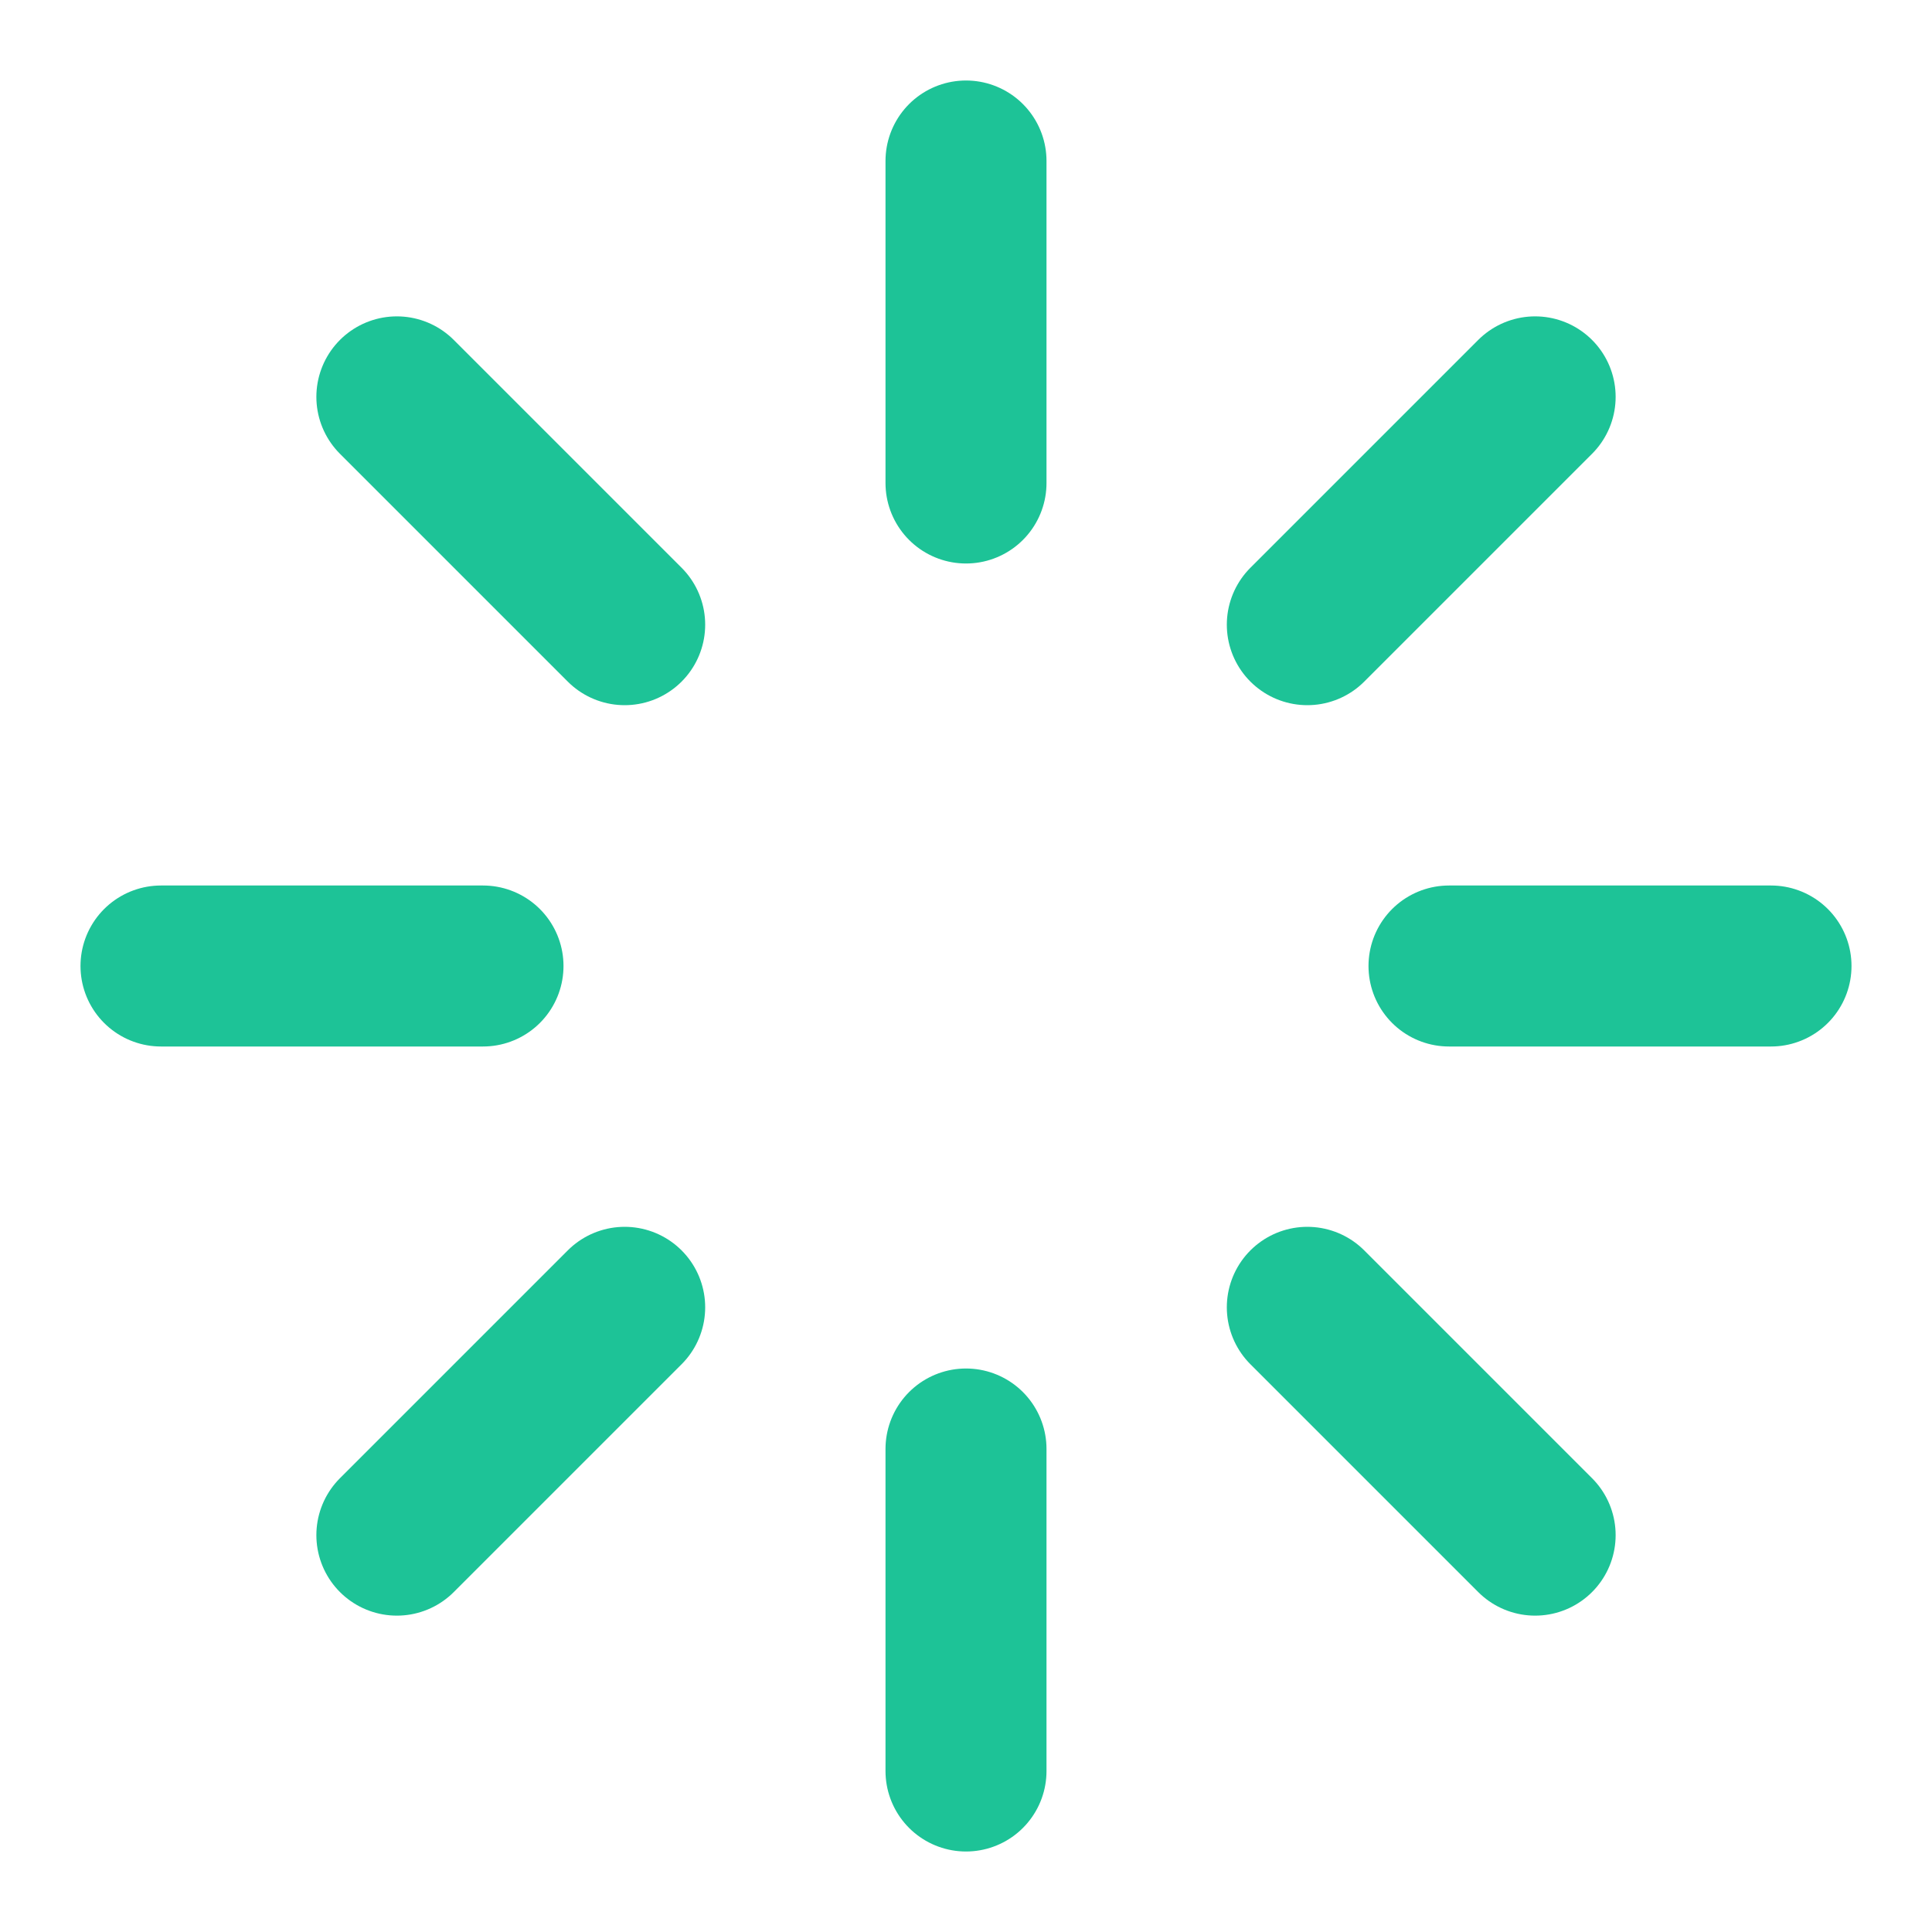
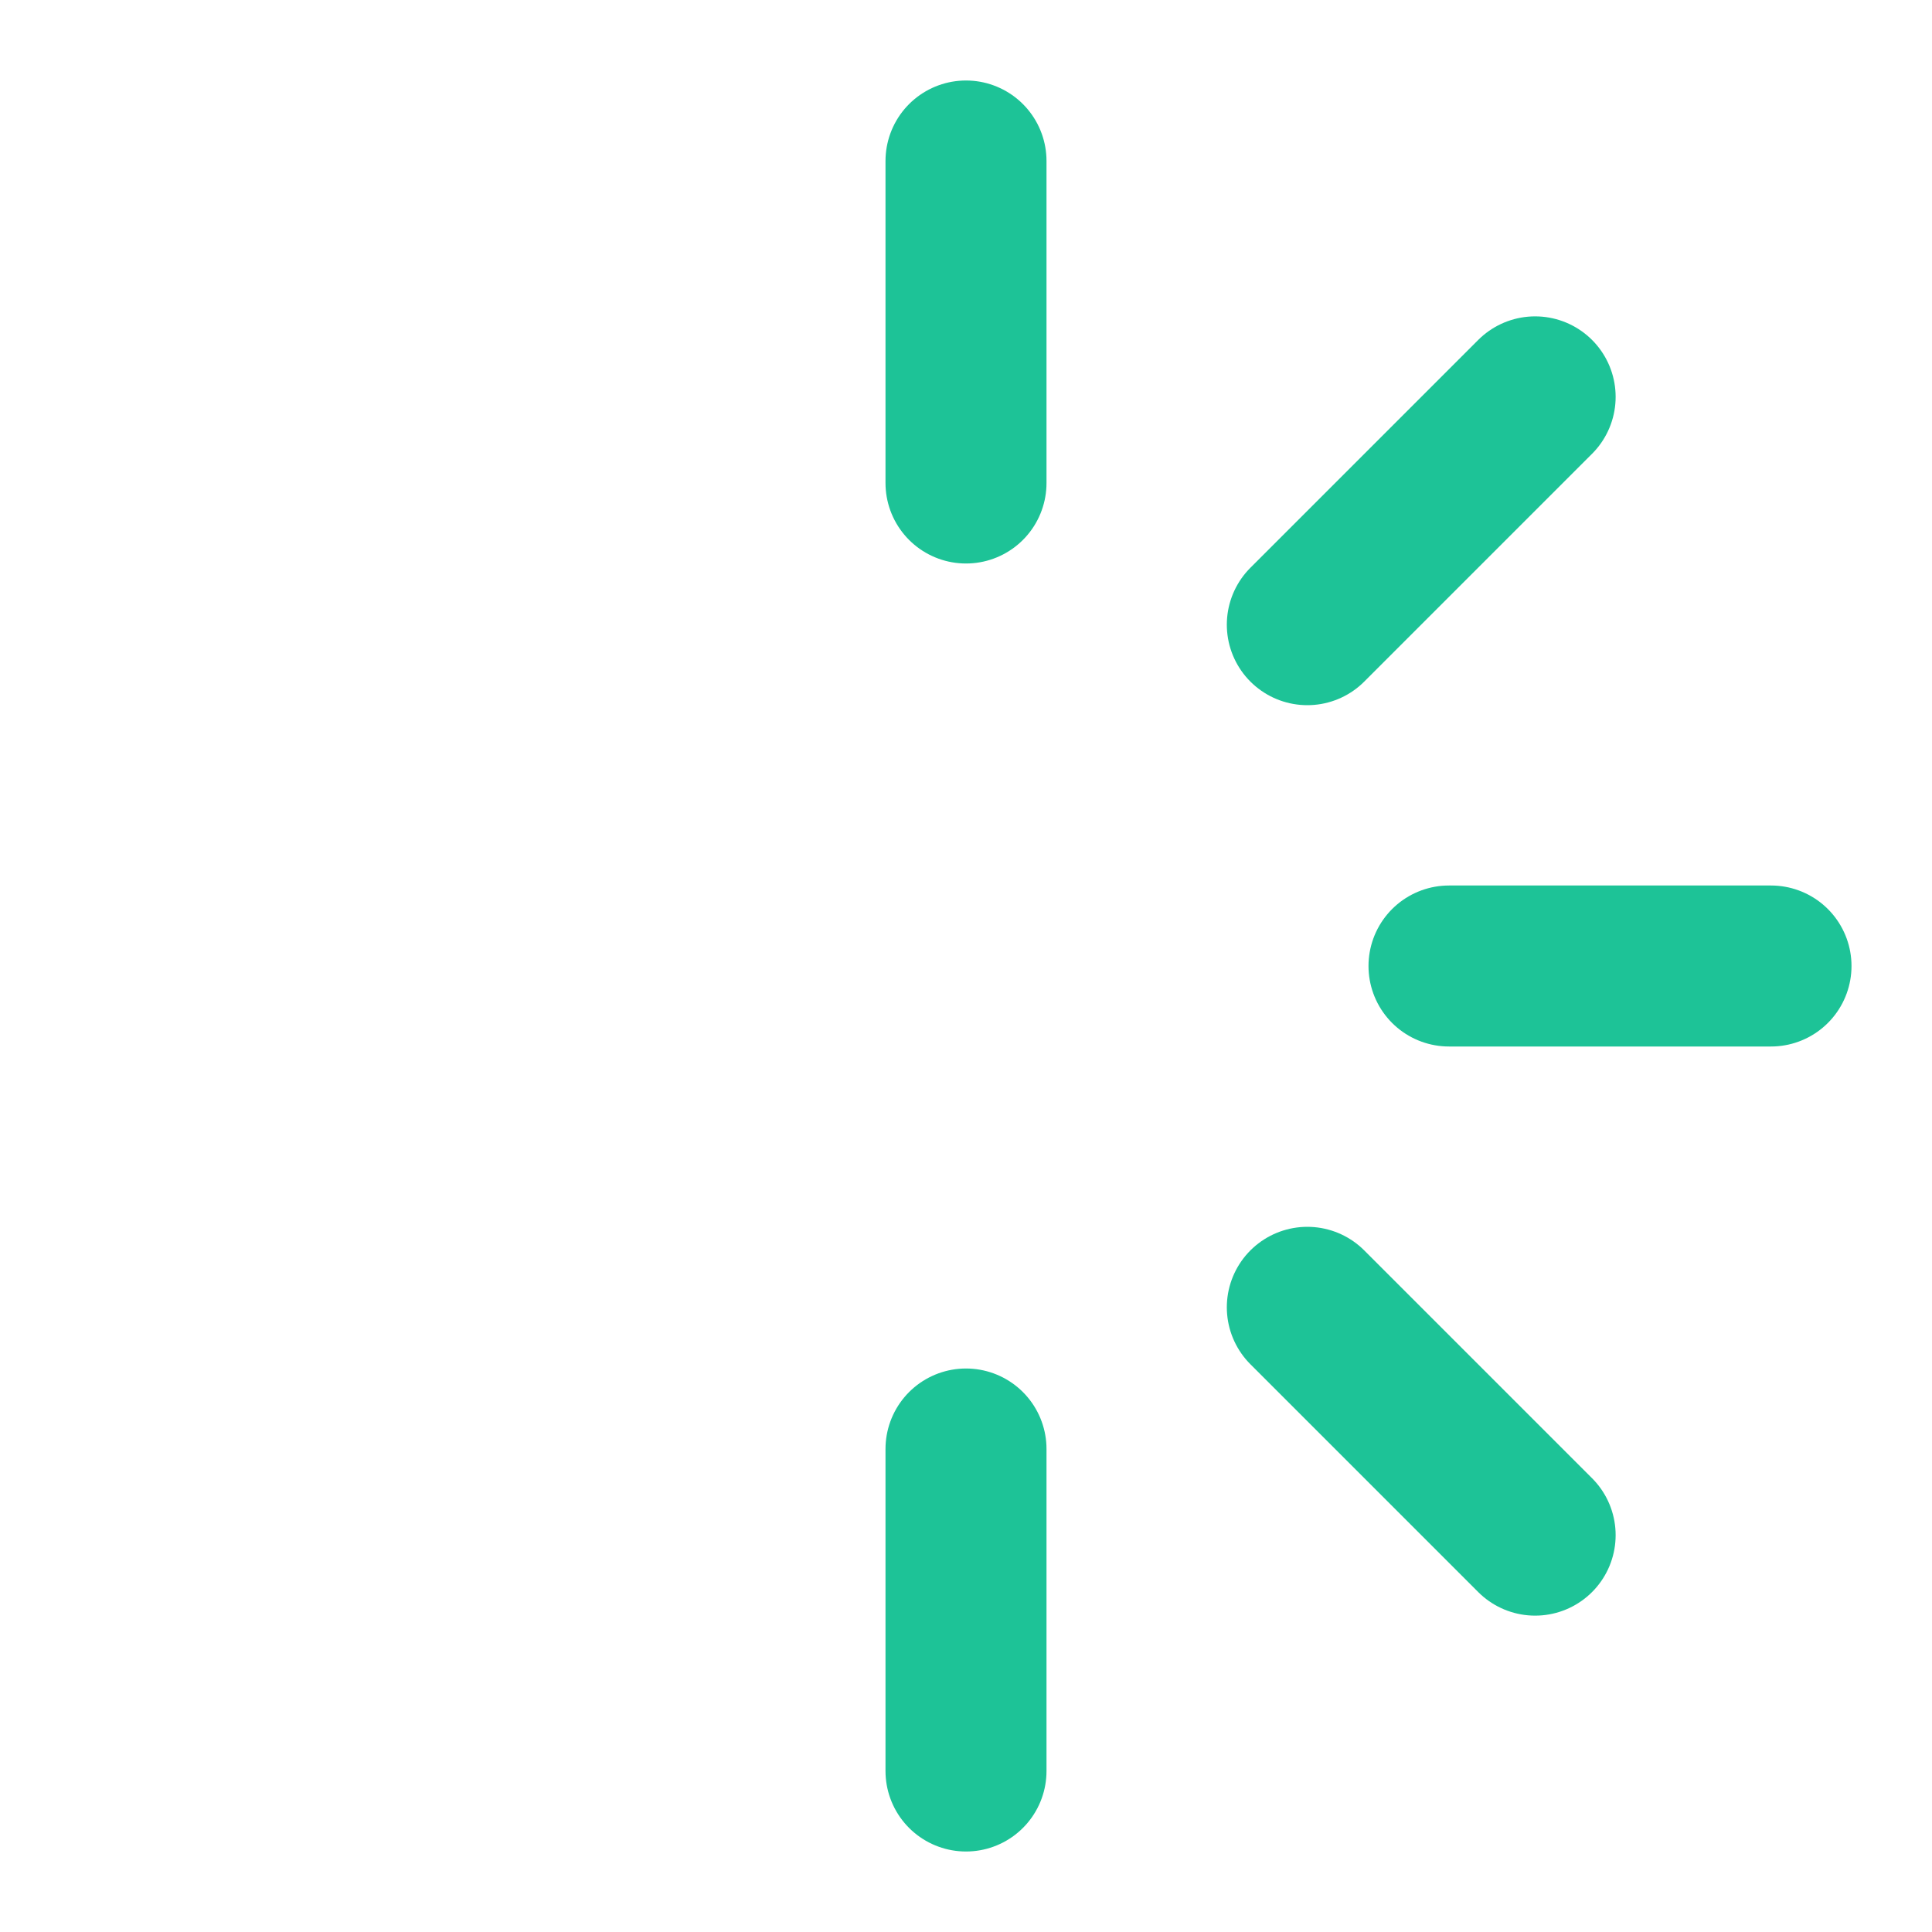
<svg xmlns="http://www.w3.org/2000/svg" width="24" height="24" viewBox="0 0 24 24" fill="none">
  <path d="M12 2V6" stroke="#1DC397" stroke-width="2" stroke-linecap="round" stroke-linejoin="round" />
  <path d="M12 18V22" stroke="#1DC397" stroke-width="2" stroke-linecap="round" stroke-linejoin="round" />
-   <path d="M4.93 4.93L7.76 7.76" stroke="#1DC397" stroke-width="2" stroke-linecap="round" stroke-linejoin="round" />
  <path d="M16.24 16.24L19.07 19.07" stroke="#1DC397" stroke-width="2" stroke-linecap="round" stroke-linejoin="round" />
-   <path d="M2 12H6" stroke="#1DC397" stroke-width="2" stroke-linecap="round" stroke-linejoin="round" />
  <path d="M18 12H22" stroke="#1DC397" stroke-width="2" stroke-linecap="round" stroke-linejoin="round" />
-   <path d="M4.93 19.07L7.76 16.24" stroke="#1DC397" stroke-width="2" stroke-linecap="round" stroke-linejoin="round" />
  <path d="M16.24 7.76L19.07 4.93" stroke="#1DC397" stroke-width="2" stroke-linecap="round" stroke-linejoin="round" />
</svg>